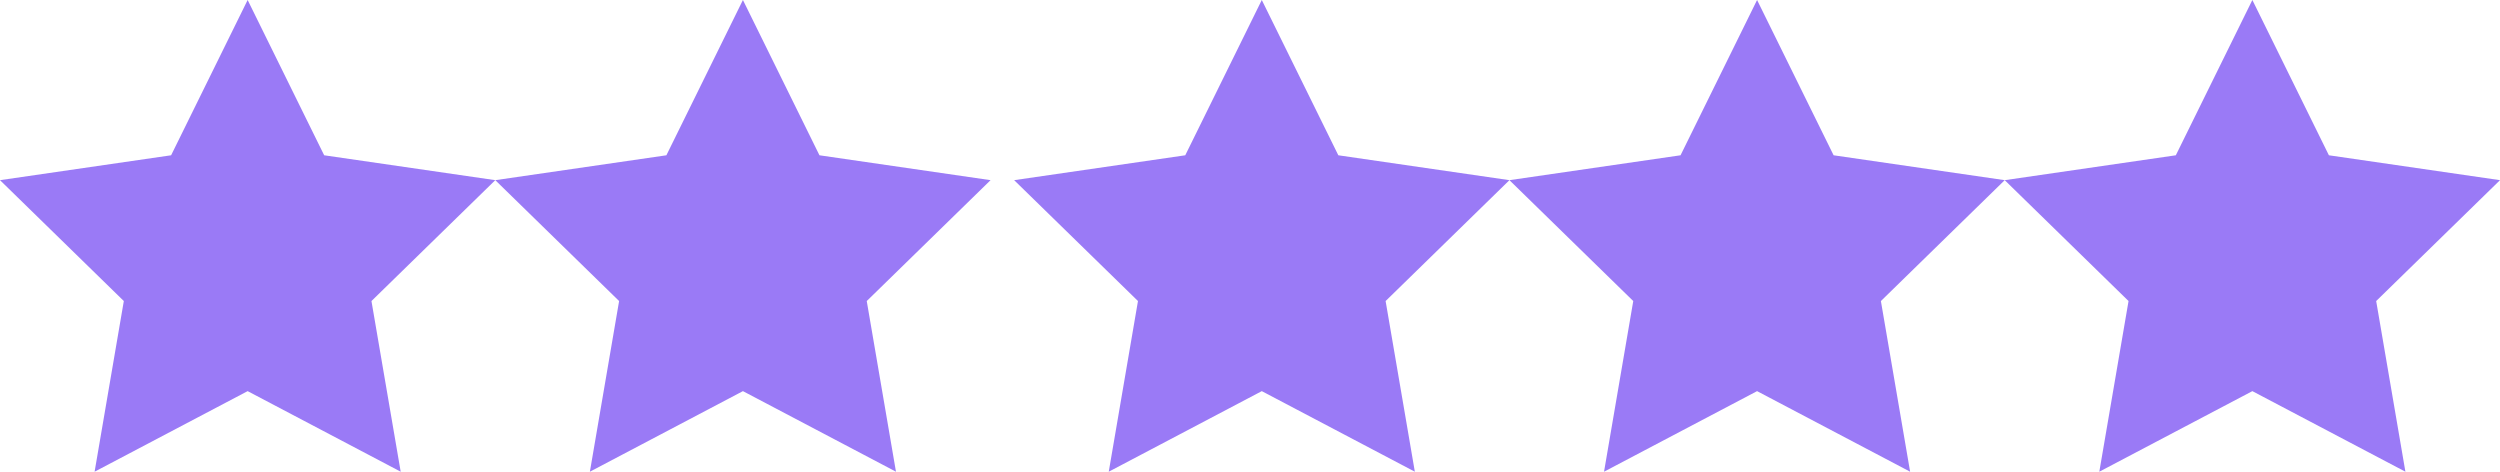
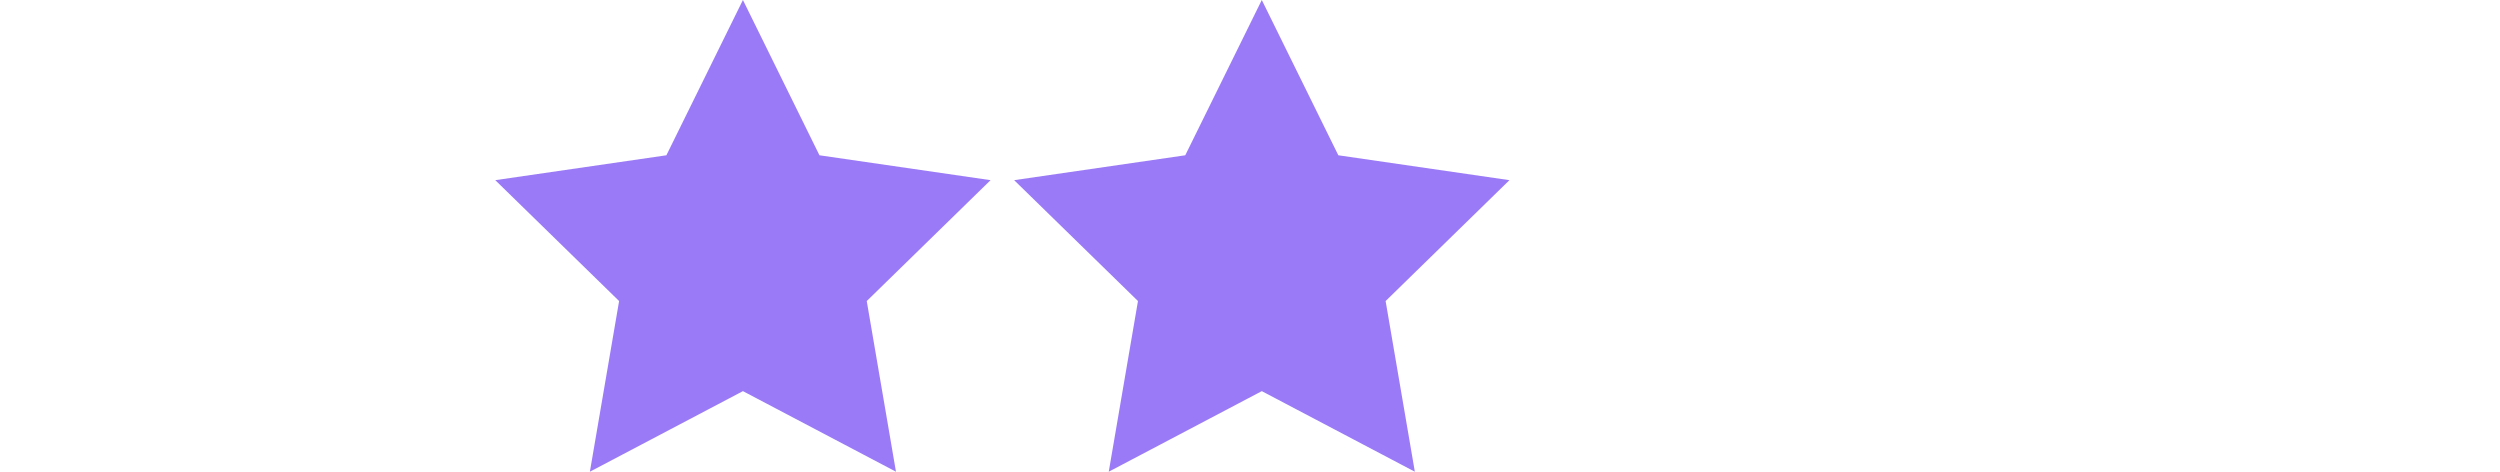
<svg xmlns="http://www.w3.org/2000/svg" width="106px" height="20px" viewBox="0 0 106 20" version="1.1">
  <title>Five Stars</title>
  <desc>Created with Sketch.</desc>
  <defs />
  <g id="Page-1" stroke="none" stroke-width="1" fill="none" fill-rule="evenodd">
    <g id="Components-/-Testimonial-/-Center" transform="translate(-129, 0)" fill="#9A7AF6">
      <g id="Group-14" transform="translate(4, 0)">
        <g id="Five-Stars" transform="translate(125, 0)">
-           <polygon id="Star" points="10.5 16.584 4.011 20 5.25 12.764 -1.11244347e-13 7.639 7.255 6.584 10.5 0 13.745 6.584 21 7.639 15.75 12.764 16.989 20" />
          <polygon id="Star-Copy" points="31.5 16.584 25.011 20 26.25 12.764 21 7.639 28.255 6.584 31.5 0 34.745 6.584 42 7.639 36.75 12.764 37.989 20" />
          <polygon id="Star-Copy-2" points="53.5 16.584 47.011 20 48.25 12.764 43 7.639 50.255 6.584 53.5 0 56.745 6.584 64 7.639 58.75 12.764 59.989 20" />
-           <polygon id="Star-Copy-3" points="74.5 16.584 68.011 20 69.25 12.764 64 7.639 71.255 6.584 74.5 0 77.745 6.584 85 7.639 79.75 12.764 80.989 20" />
-           <polygon id="Star-Copy-4" points="95.5 16.584 89.011 20 90.25 12.764 85 7.639 92.255 6.584 95.5 0 98.745 6.584 106 7.639 100.75 12.764 101.989 20" />
        </g>
      </g>
    </g>
  </g>
</svg>